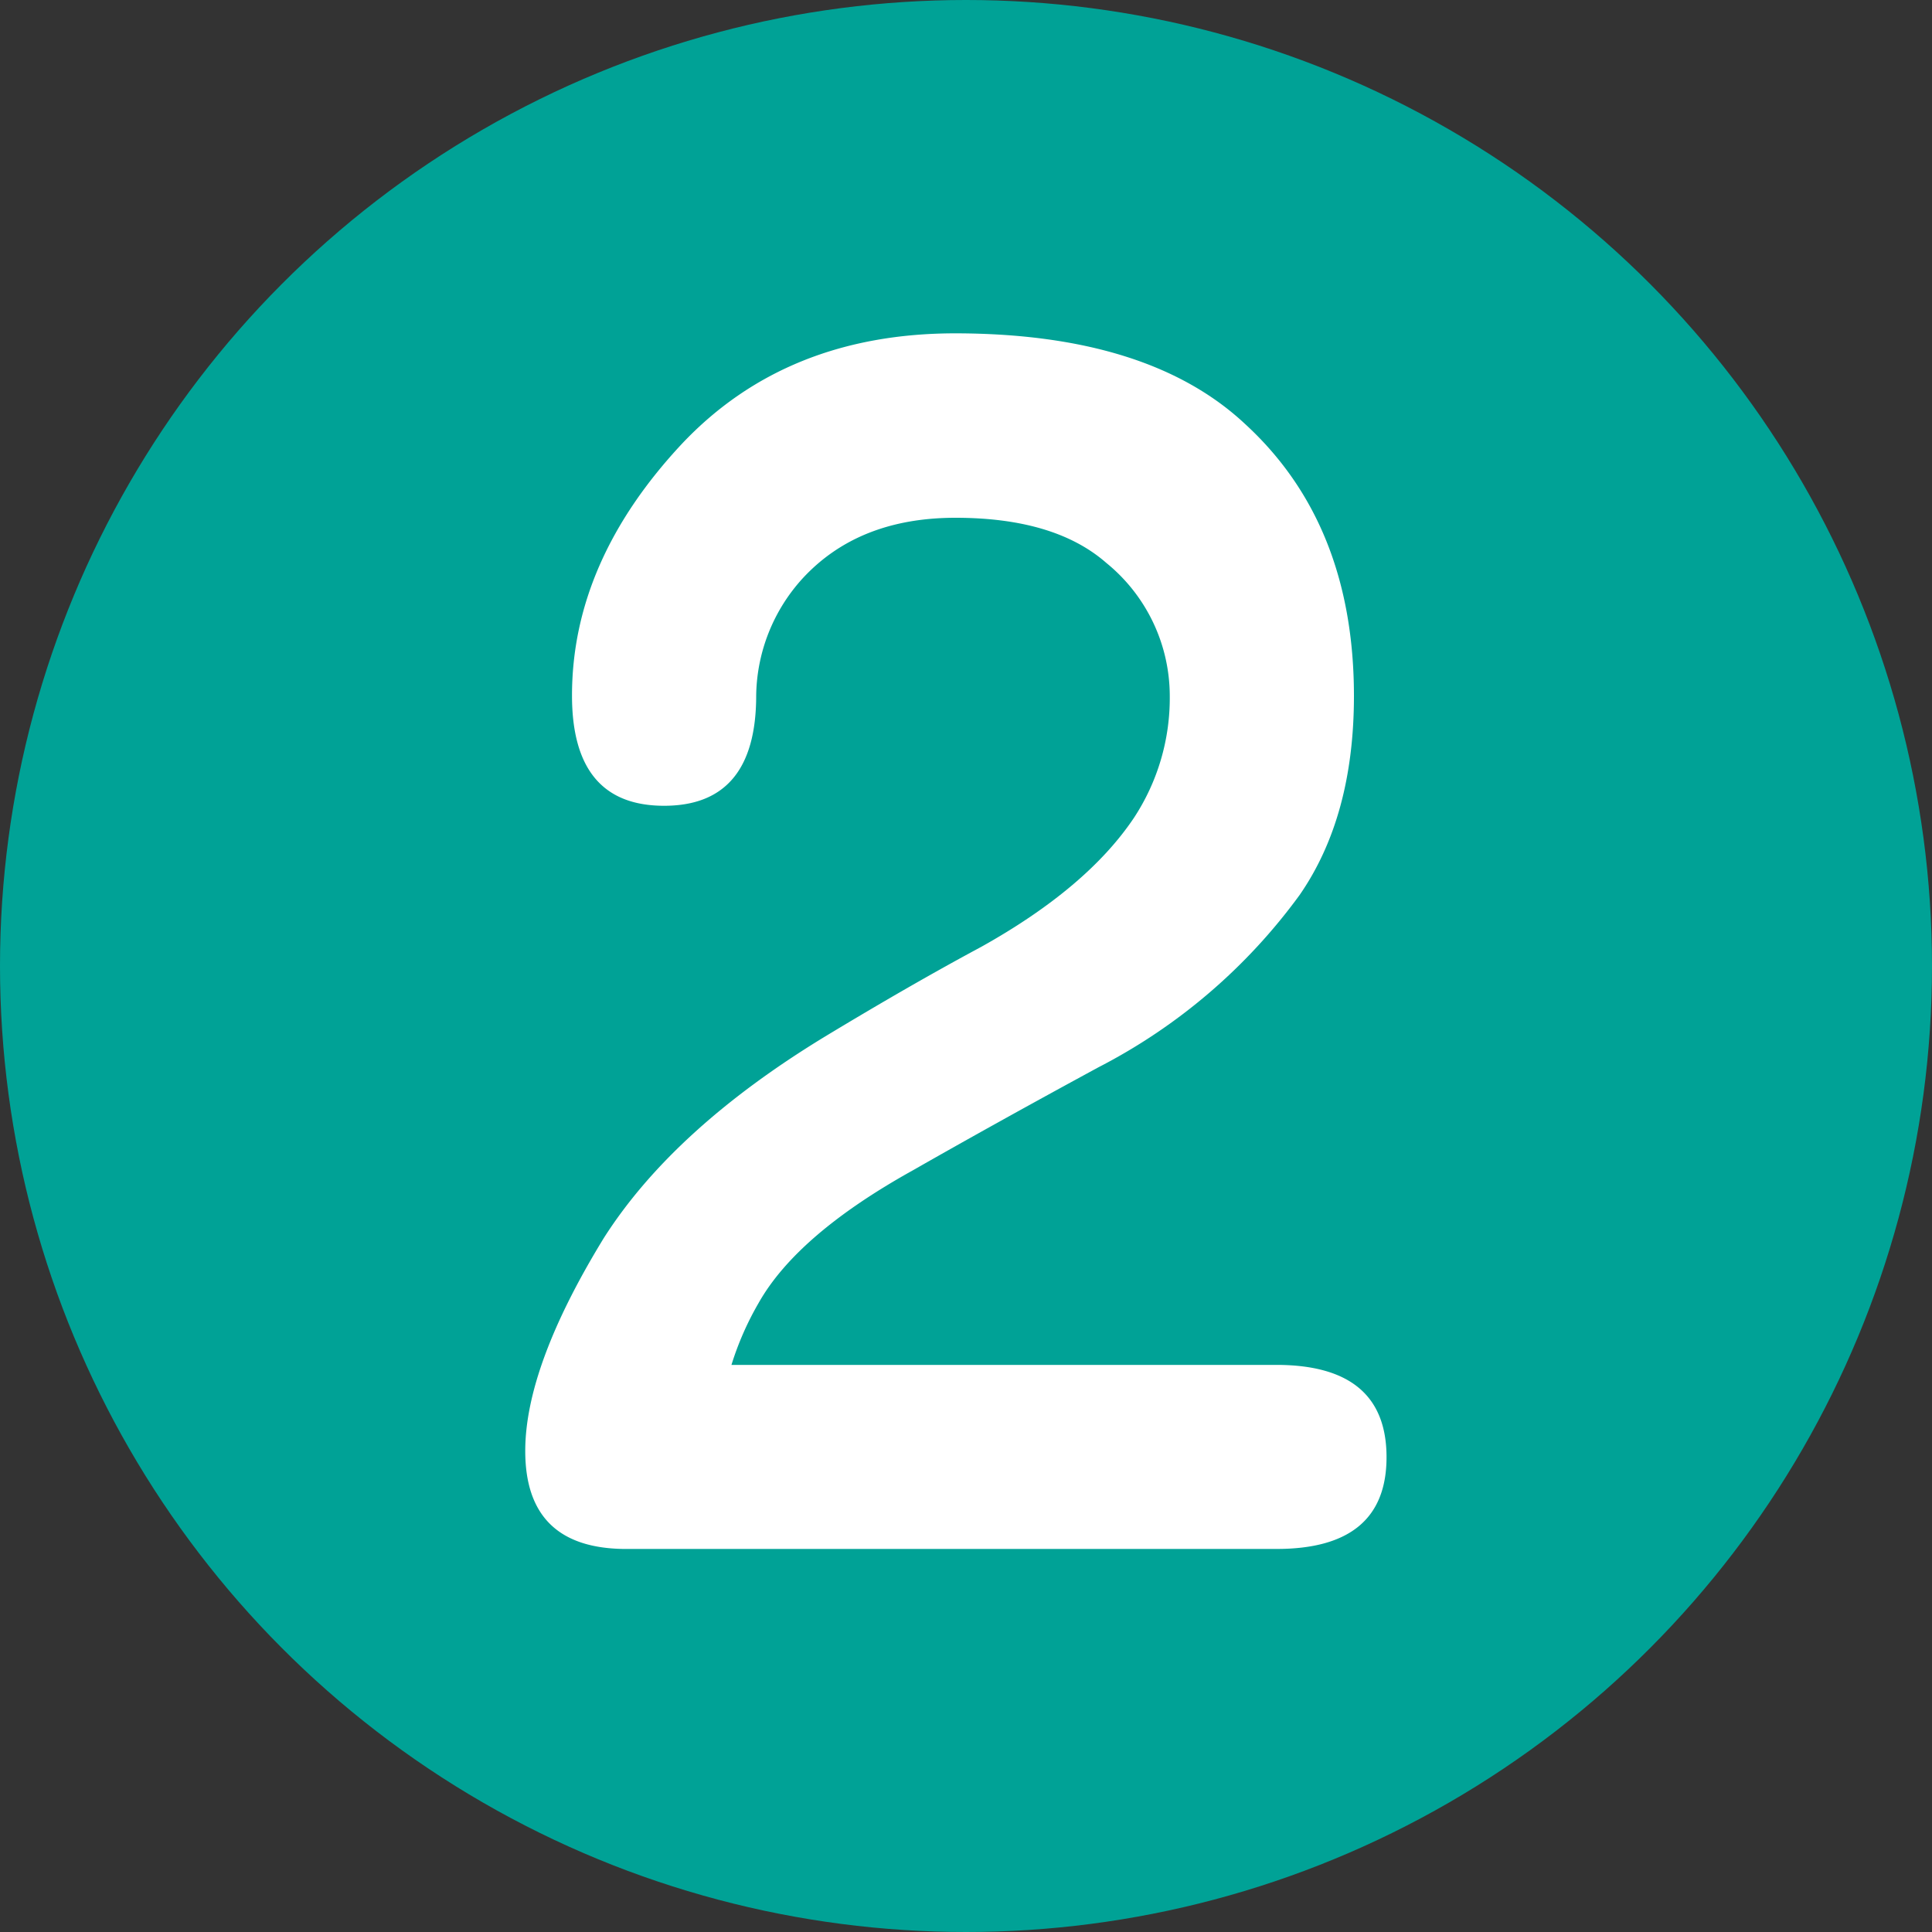
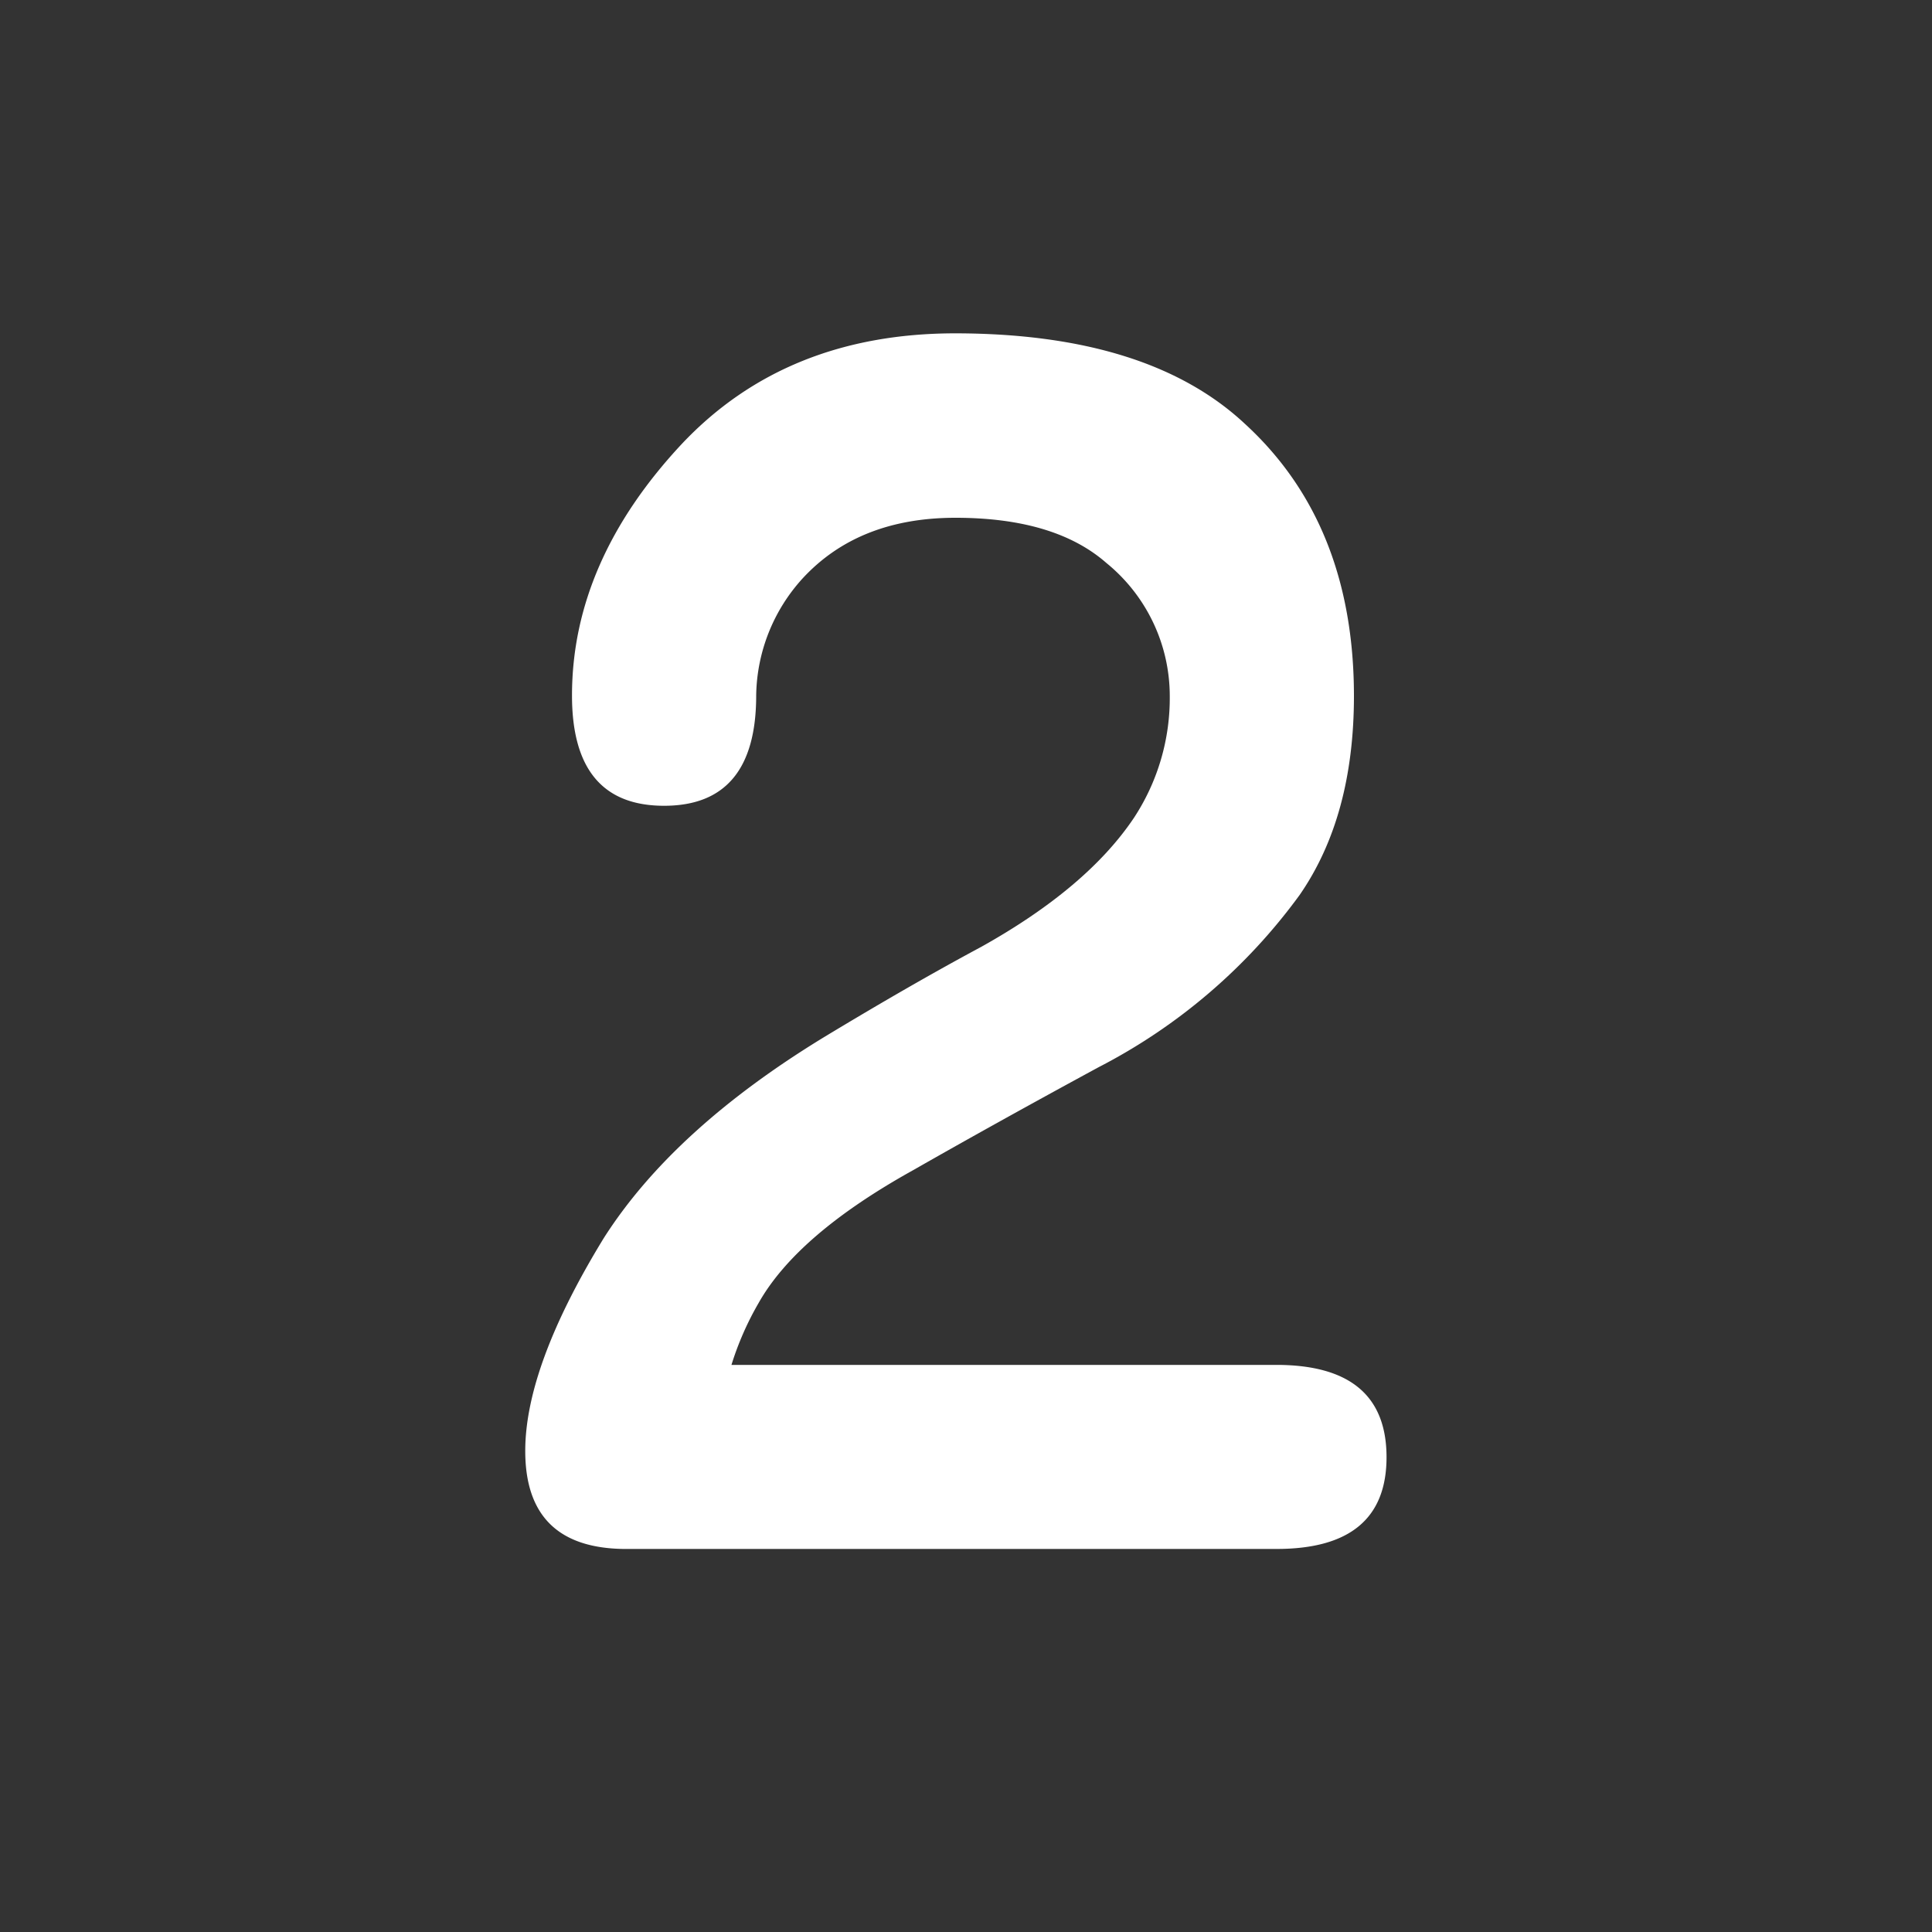
<svg xmlns="http://www.w3.org/2000/svg" viewBox="0 0 150 150">
  <rect x="0" y="0" width="150" height="150" fill="#333333" stroke="none" />
  <defs>
    <style>.cls-1{fill:#00a296;}.cls-2{fill:#fff;}</style>
  </defs>
  <title>ns_00a296_2</title>
  <g id="_00a296" data-name="00a296">
-     <circle class="cls-1" cx="75" cy="75" r="75" />
-   </g>
+     </g>
  <g id="_2" data-name="2">
    <path class="cls-2" d="M96.68,32.93q8.43,7.74,8.44,21.09,0,9.38-4.22,15.47A44.52,44.52,0,0,1,85.31,82.85q-8,4.34-14.41,8-9,5-12,10.31a23.38,23.38,0,0,0-2.11,4.81h42.3q8.55,0,8.56,7.15t-8.56,7.14H48.4q-7.62-.11-7.62-7.61,0-6.57,6.1-16.53Q52.27,87.66,64,80.51q6.8-4.11,12.19-7,8.2-4.58,11.84-10A16.93,16.93,0,0,0,90.82,54,13.32,13.32,0,0,0,85.9,43.71q-4-3.51-11.72-3.51-7.5,0-11.84,4.68A13.77,13.77,0,0,0,58.71,54q0,8.56-7.15,8.56T44.41,54q0-10.43,8.56-19.57,8.09-8.55,21.21-8.55Q89.18,25.9,96.68,32.93Z" />
  </g>
</svg>